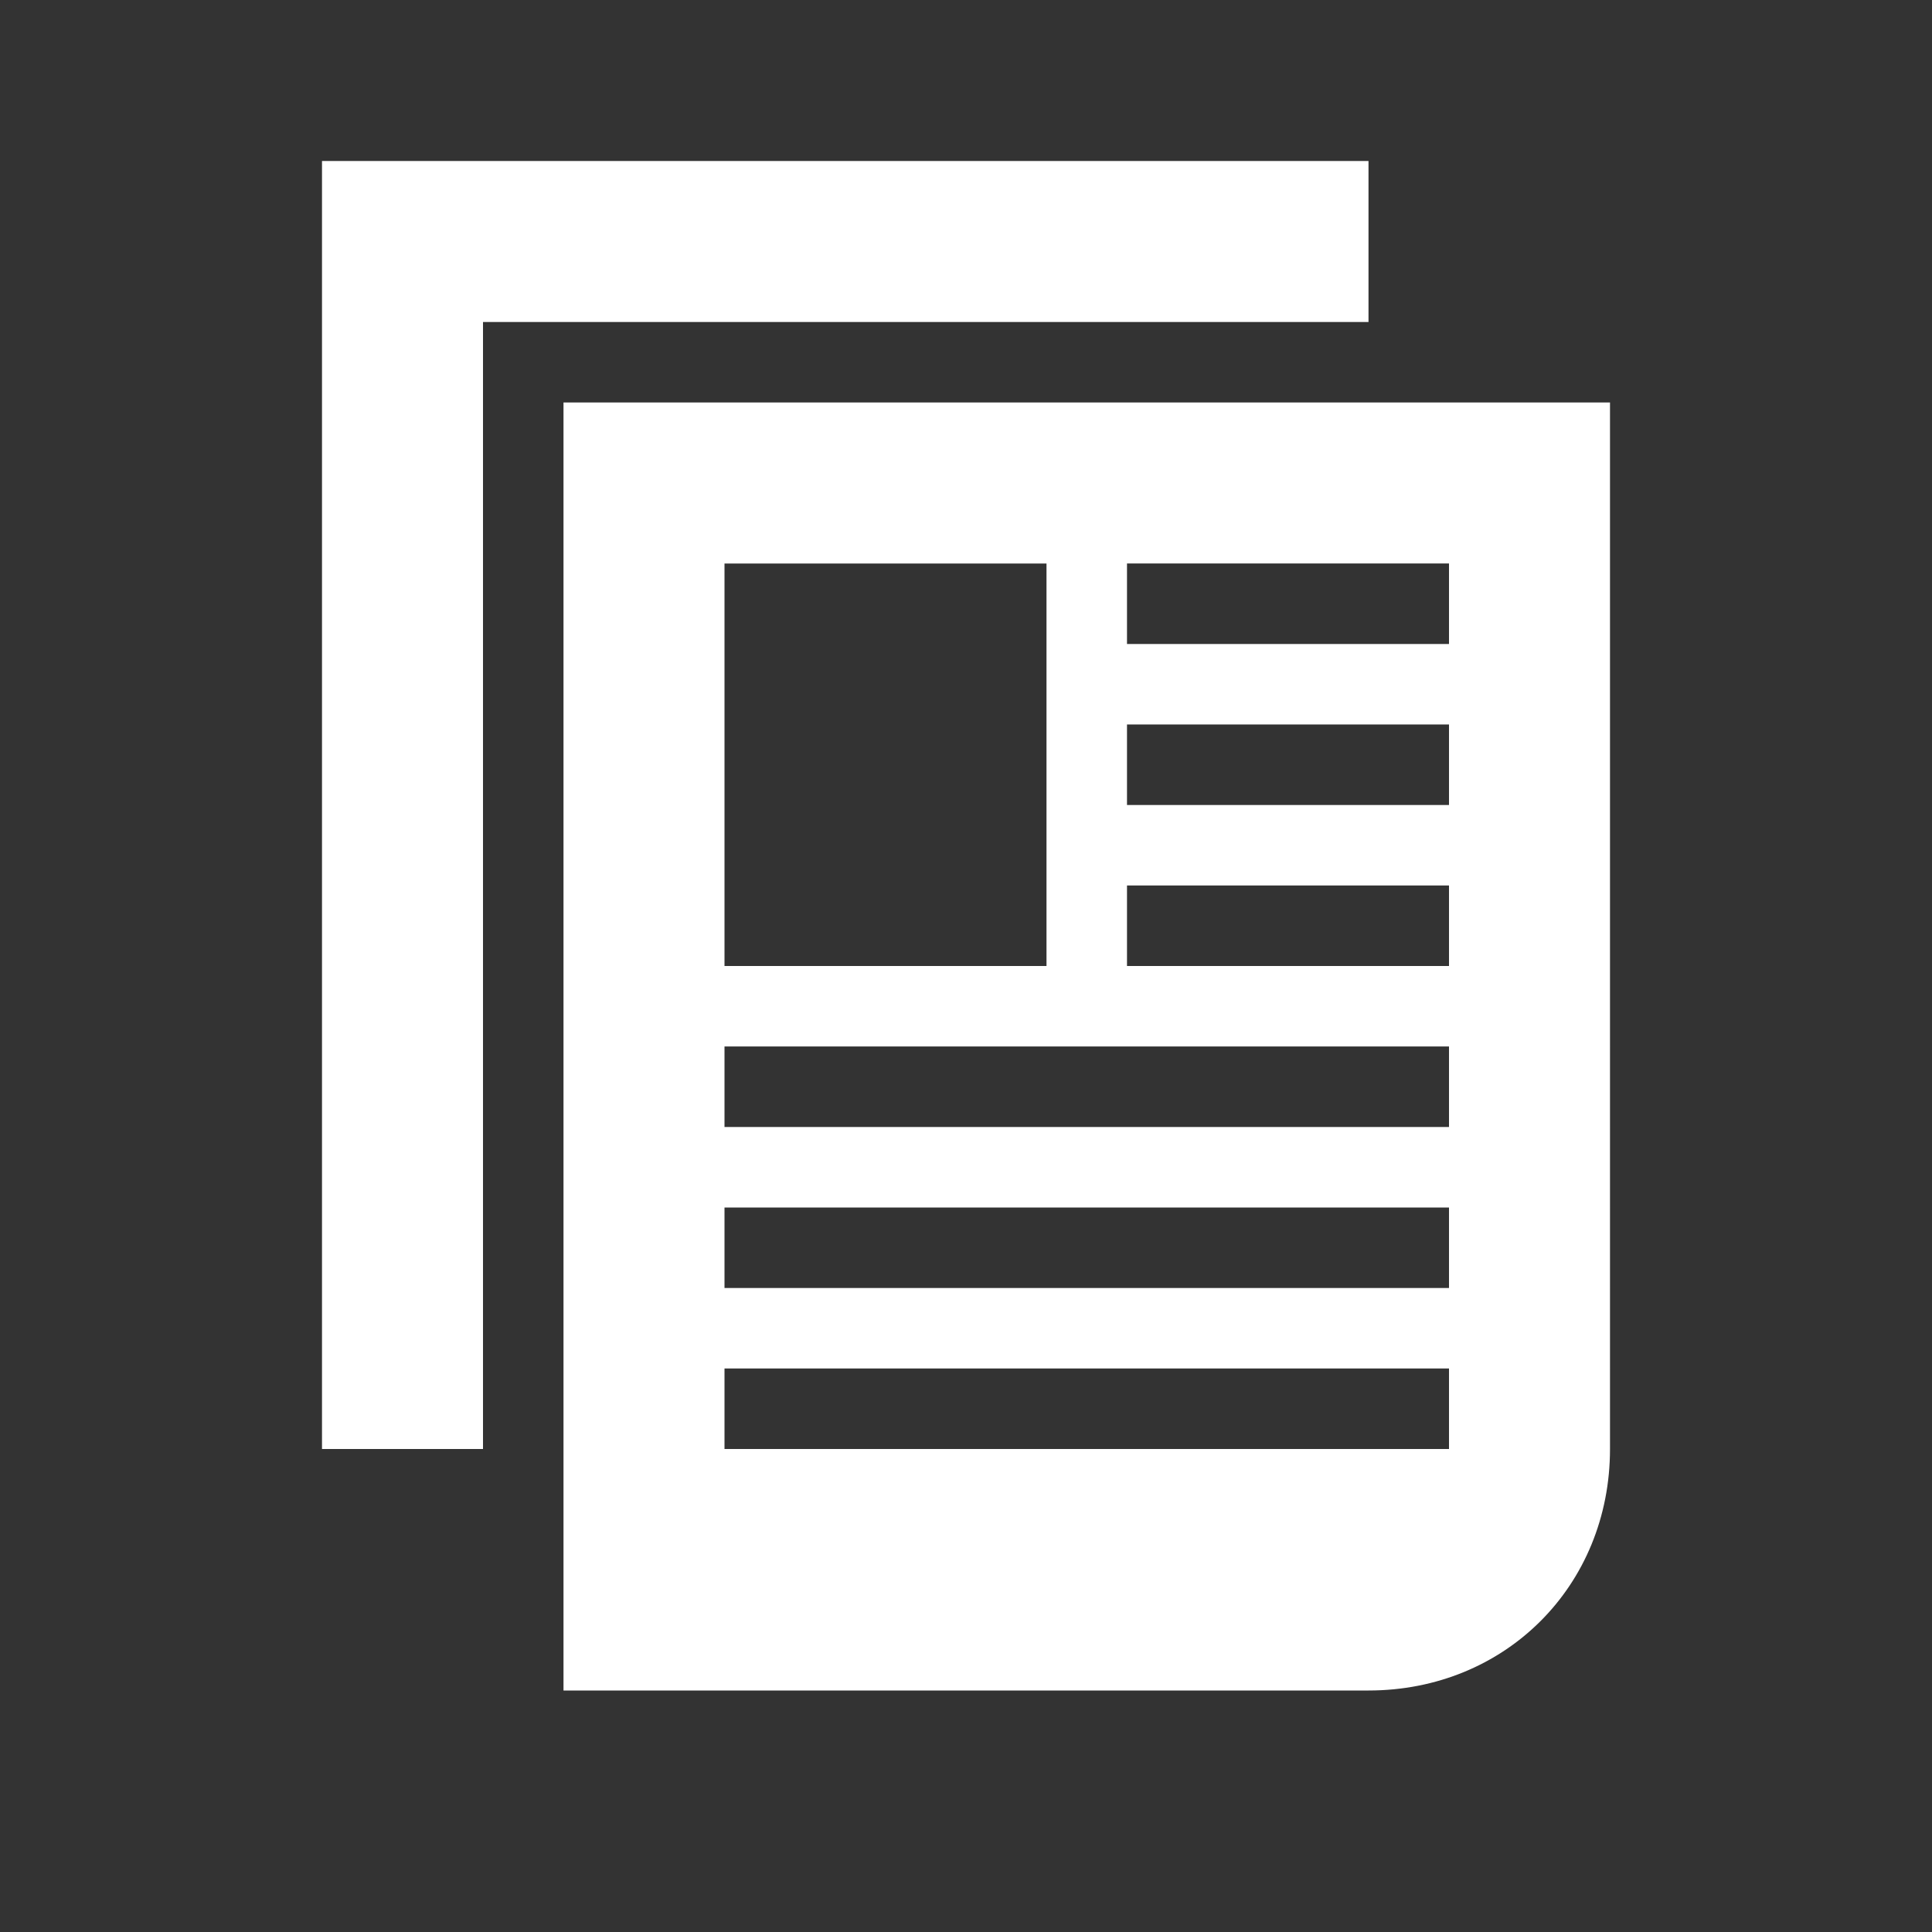
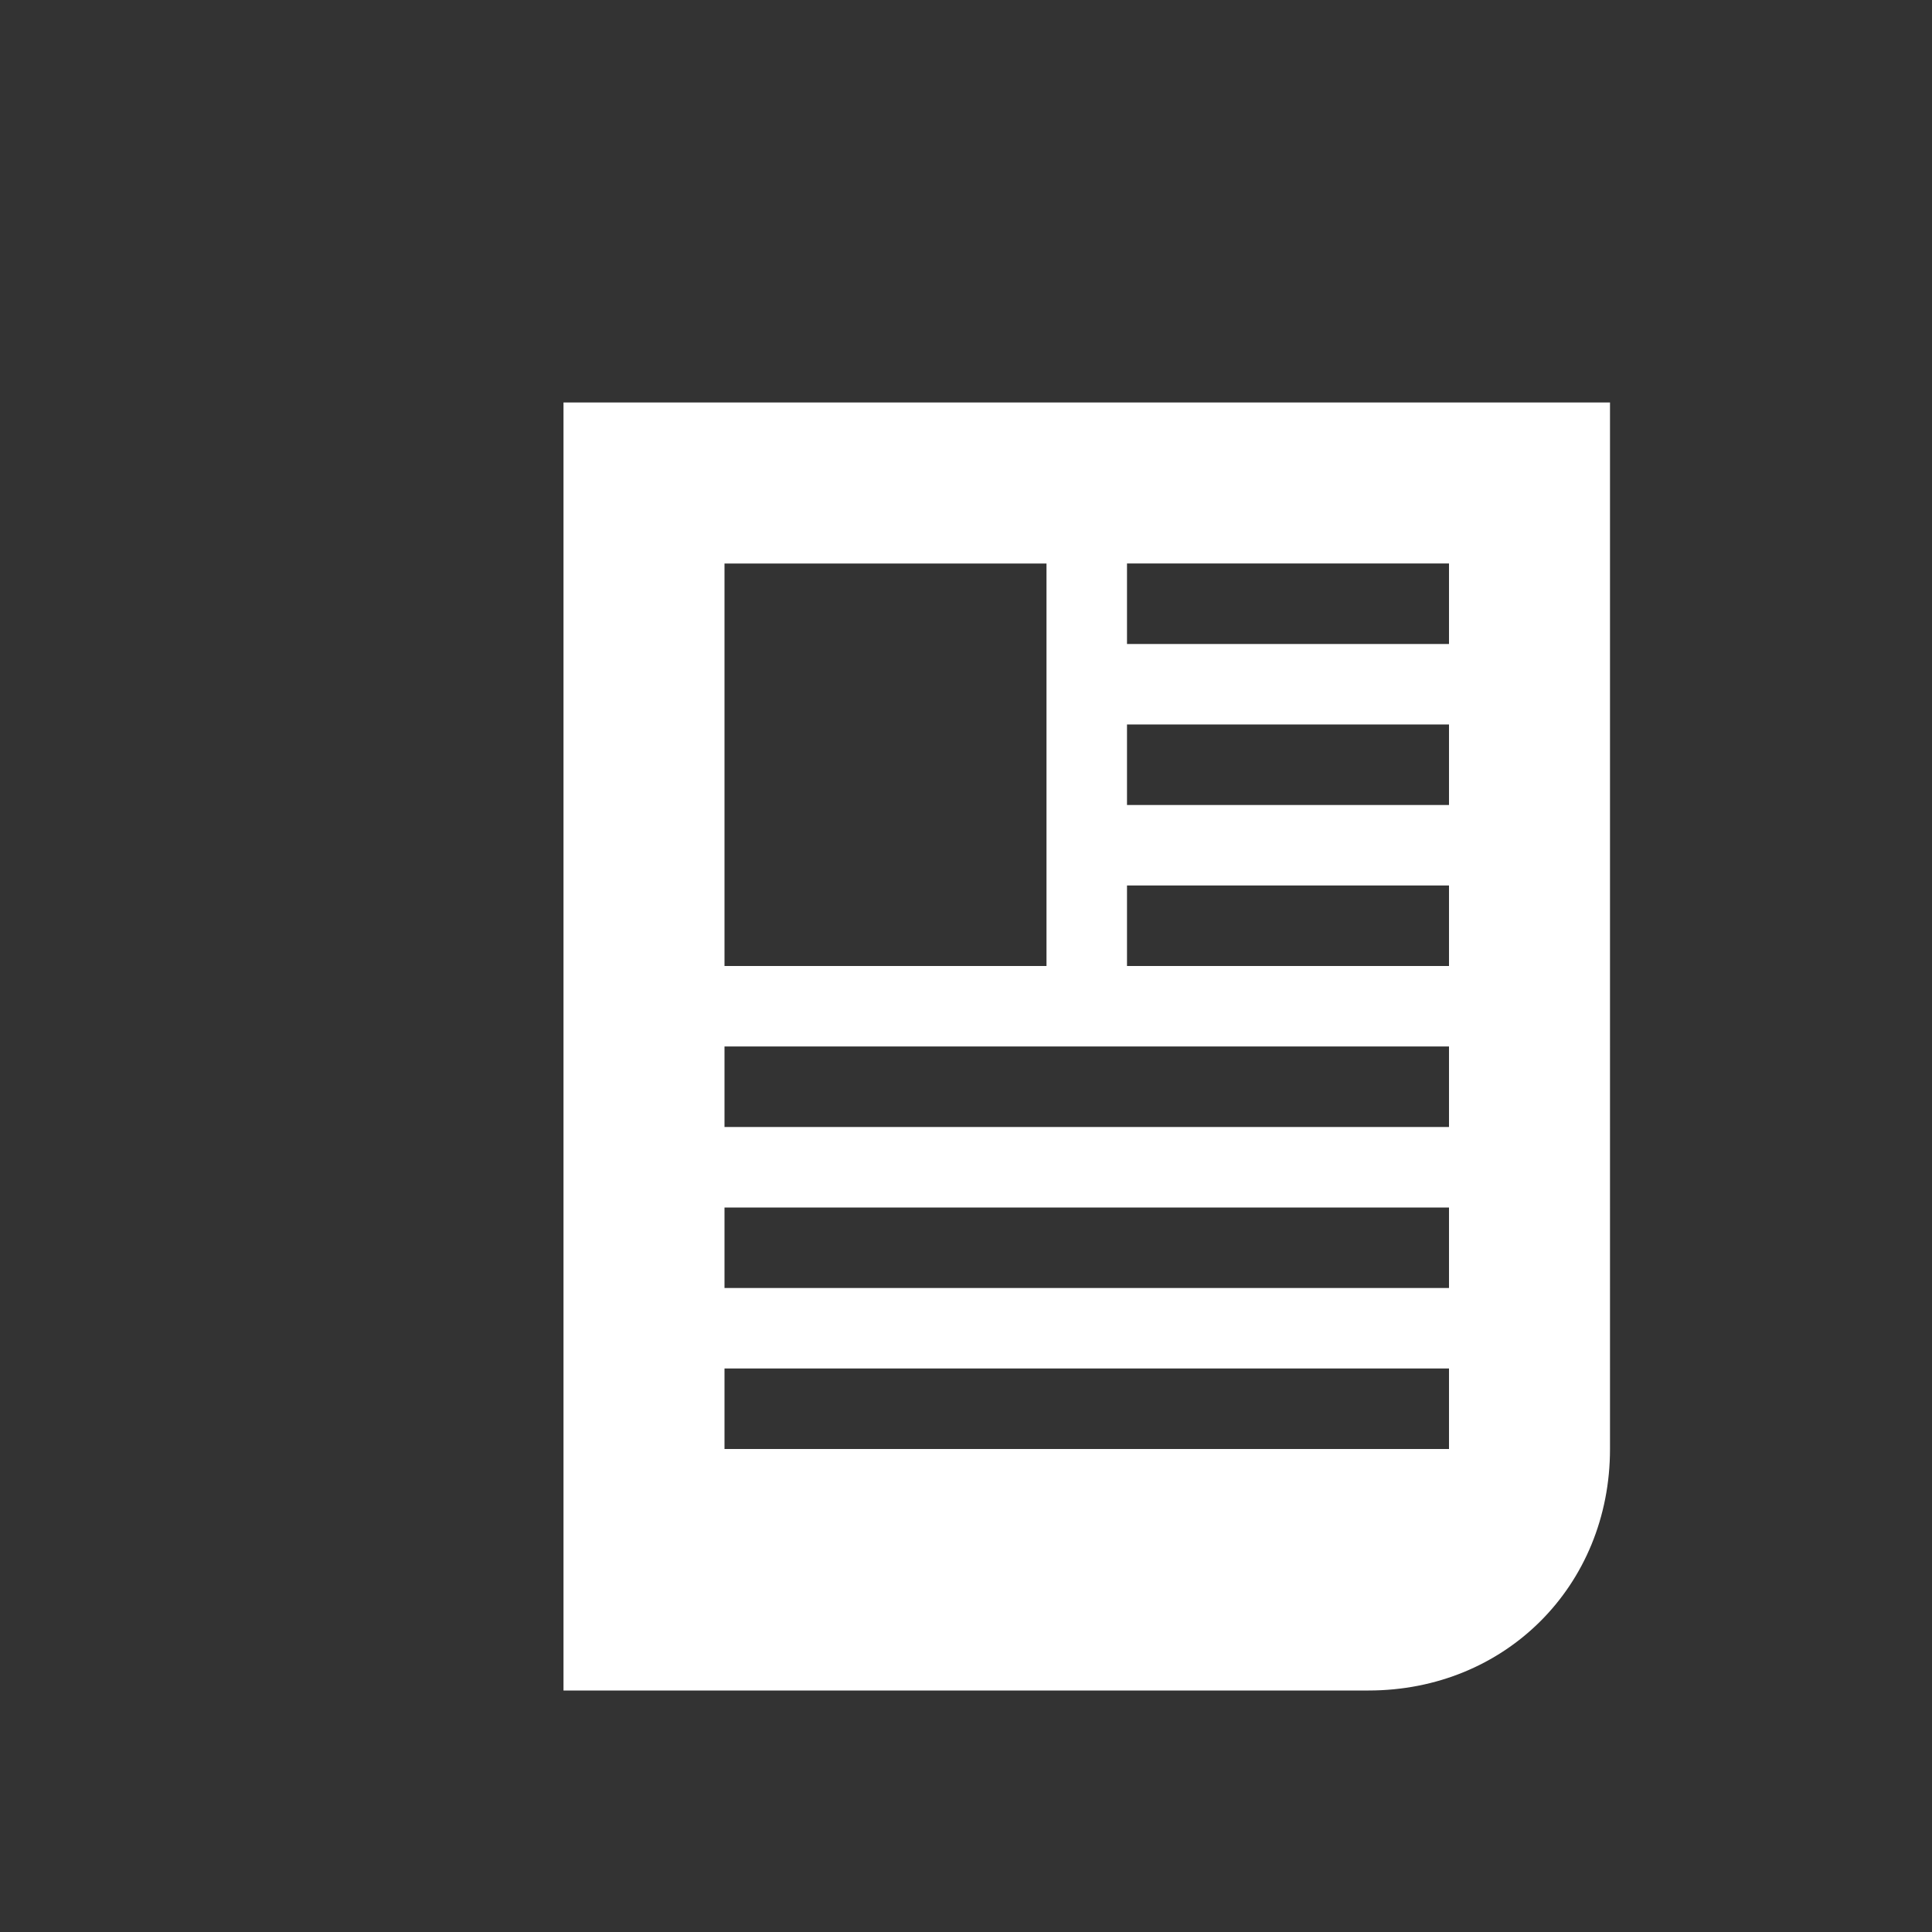
<svg xmlns="http://www.w3.org/2000/svg" width="24" height="24" viewBox="0 0 24 24">
  <rect x="0" y="0" width="24" height="24" style="fill:#333333;stroke:none;opacity:1;fill-opacity:1" />
  <style>* { fill: #ffffff }</style>
  <path d="M13 12H9V7h4v5zm5 2H9v-1h9v1zm0 2H9v-1h9v1zm0 2H9v-1h9v1zm-4-9h4v1h-4V9zm0 2h4v1h-4v-1zm0-4h4v1h-4V7zm6-2H7v16h10c1.7 0 3-1.3 3-3V5z" />
-   <path d="M6 4v14H4V2h13v2" fill-rule="evenodd" />
</svg>